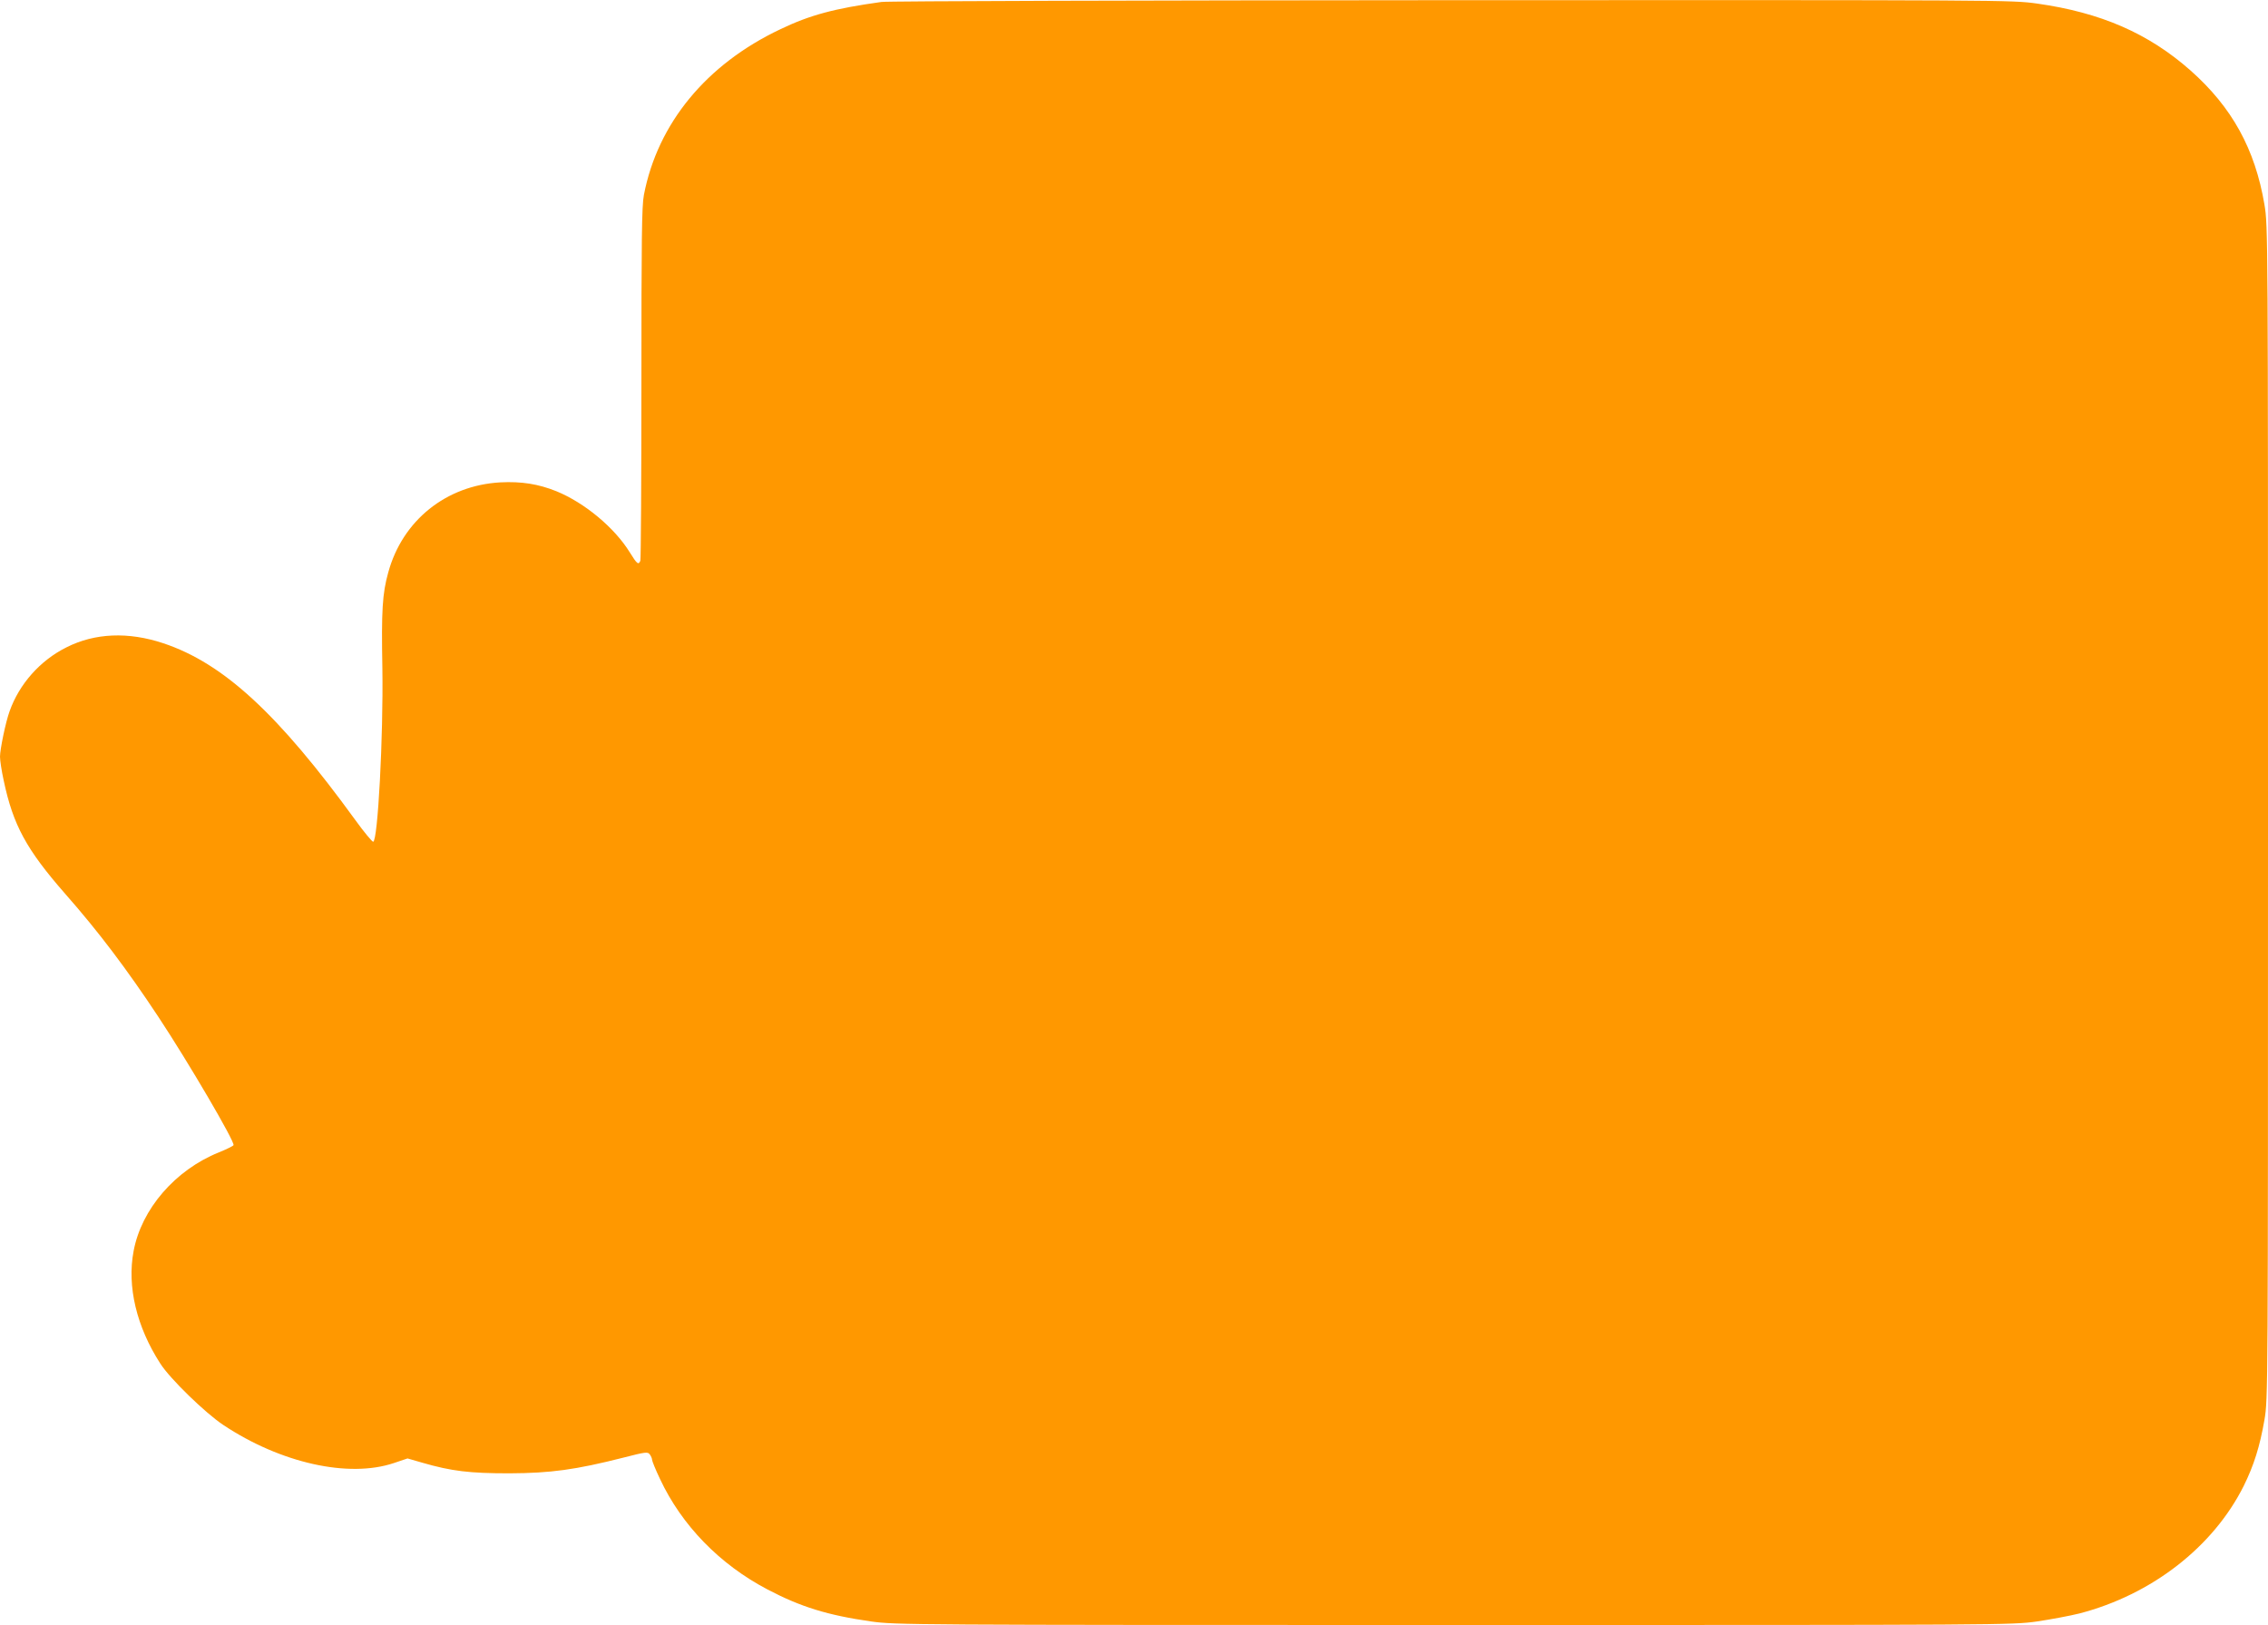
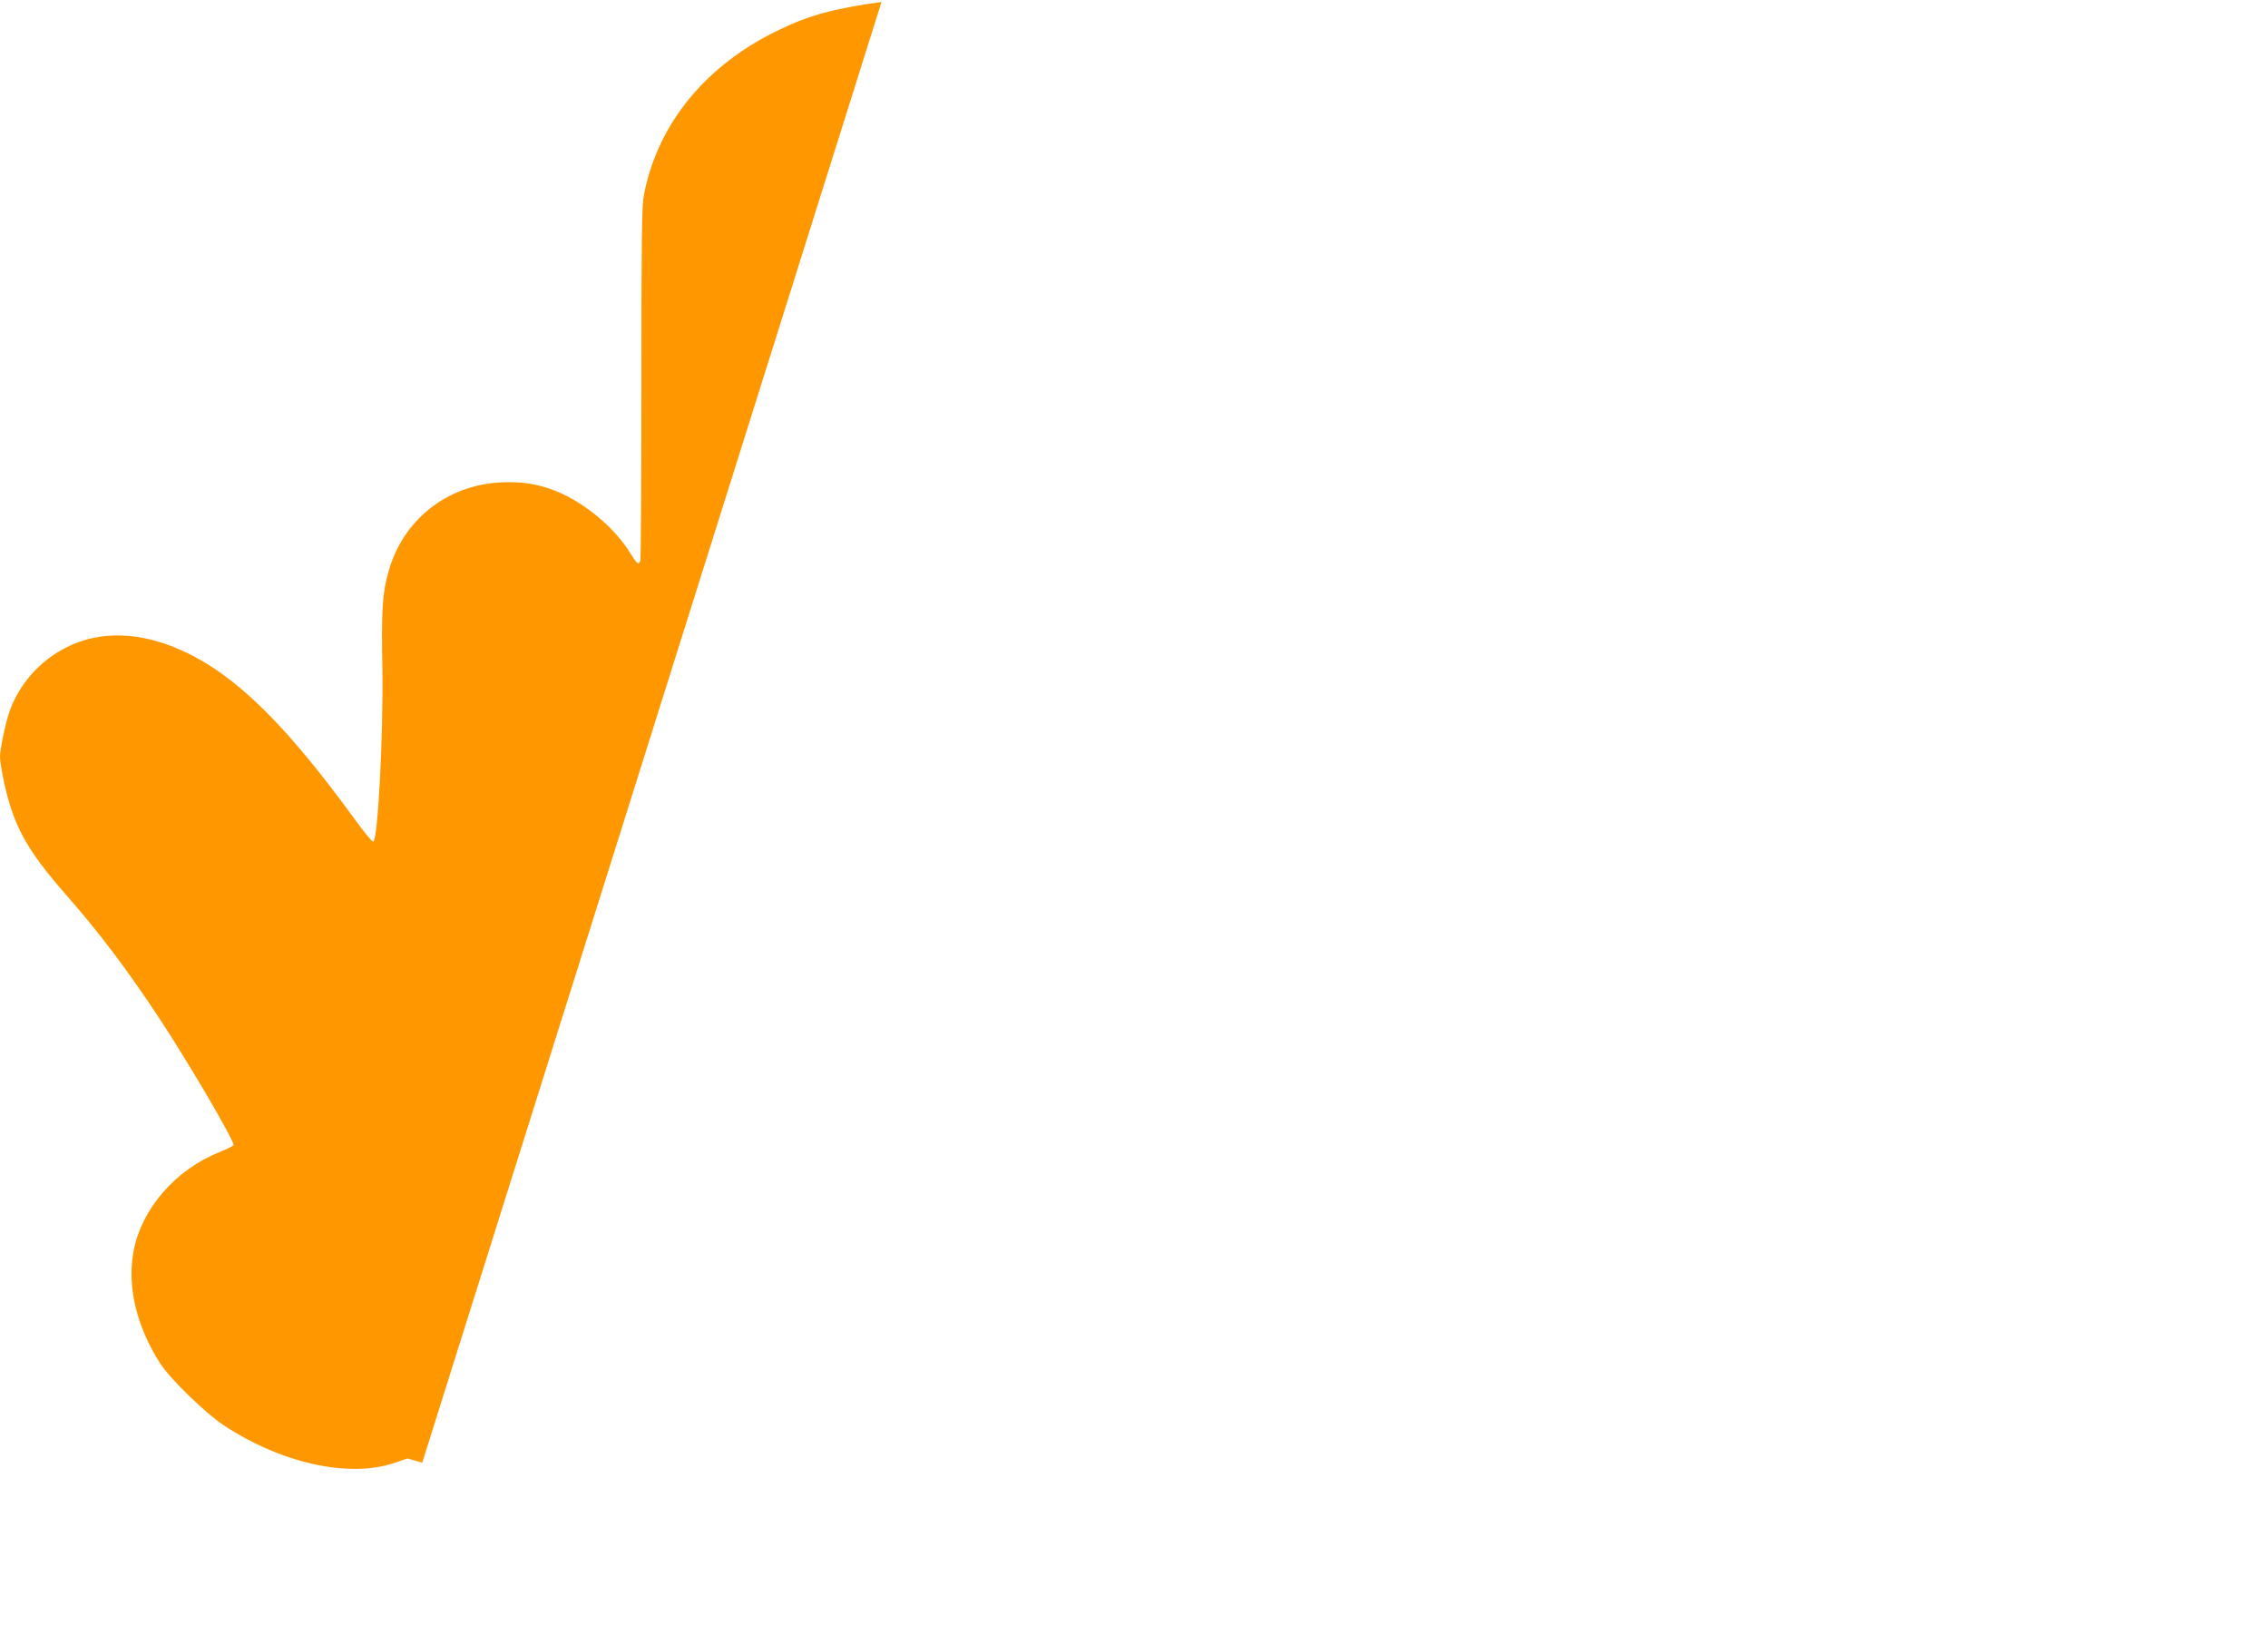
<svg xmlns="http://www.w3.org/2000/svg" version="1.0" width="1280pt" height="917pt" viewBox="0 0 1280 917" preserveAspectRatio="xMidYMid meet">
  <g transform="translate(0,917) scale(0.1,-0.1)" fill="#ff9800" stroke="none">
-     <path d="M4975 9159 c-267 -37 -404 -74 -571 -154 -418 -198 -692 -531 -770 -935 -12 -62 -14 -242 -14 -1062 0 -542 -3 -993 -6 -1002 -10 -26 -19 -19 -59 46 -87 141 -256 281 -415 346 -102 41 -197 56 -316 50 -306 -17 -553 -215 -633 -509 -33 -118 -39 -215 -33 -539 6 -387 -26 -980 -52 -980 -6 0 -52 55 -101 123 -435 599 -744 884 -1083 997 -198 66 -387 58 -547 -23 -149 -74 -267 -208 -321 -361 -22 -60 -54 -215 -54 -256 0 -20 9 -81 21 -135 53 -251 128 -389 348 -640 186 -211 347 -424 526 -695 168 -254 430 -701 423 -722 -2 -5 -39 -23 -83 -41 -246 -99 -437 -320 -481 -557 -38 -199 17 -428 151 -635 54 -85 254 -279 355 -346 323 -215 707 -301 963 -215 l77 26 83 -24 c166 -48 267 -60 492 -60 233 1 373 20 645 89 124 32 136 33 147 18 7 -9 13 -23 13 -30 0 -7 20 -57 45 -109 122 -261 337 -482 606 -623 188 -99 341 -146 586 -181 135 -19 212 -20 3286 -20 3115 0 3149 0 3293 20 80 12 187 32 239 45 409 106 756 376 928 720 57 115 91 223 117 373 20 118 20 147 20 3428 0 3270 0 3310 -20 3429 -53 314 -183 550 -418 758 -237 209 -505 326 -866 377 -145 20 -175 20 -3303 19 -1737 -1 -3185 -5 -3218 -10z" />
+     <path d="M4975 9159 c-267 -37 -404 -74 -571 -154 -418 -198 -692 -531 -770 -935 -12 -62 -14 -242 -14 -1062 0 -542 -3 -993 -6 -1002 -10 -26 -19 -19 -59 46 -87 141 -256 281 -415 346 -102 41 -197 56 -316 50 -306 -17 -553 -215 -633 -509 -33 -118 -39 -215 -33 -539 6 -387 -26 -980 -52 -980 -6 0 -52 55 -101 123 -435 599 -744 884 -1083 997 -198 66 -387 58 -547 -23 -149 -74 -267 -208 -321 -361 -22 -60 -54 -215 -54 -256 0 -20 9 -81 21 -135 53 -251 128 -389 348 -640 186 -211 347 -424 526 -695 168 -254 430 -701 423 -722 -2 -5 -39 -23 -83 -41 -246 -99 -437 -320 -481 -557 -38 -199 17 -428 151 -635 54 -85 254 -279 355 -346 323 -215 707 -301 963 -215 l77 26 83 -24 z" />
  </g>
</svg>